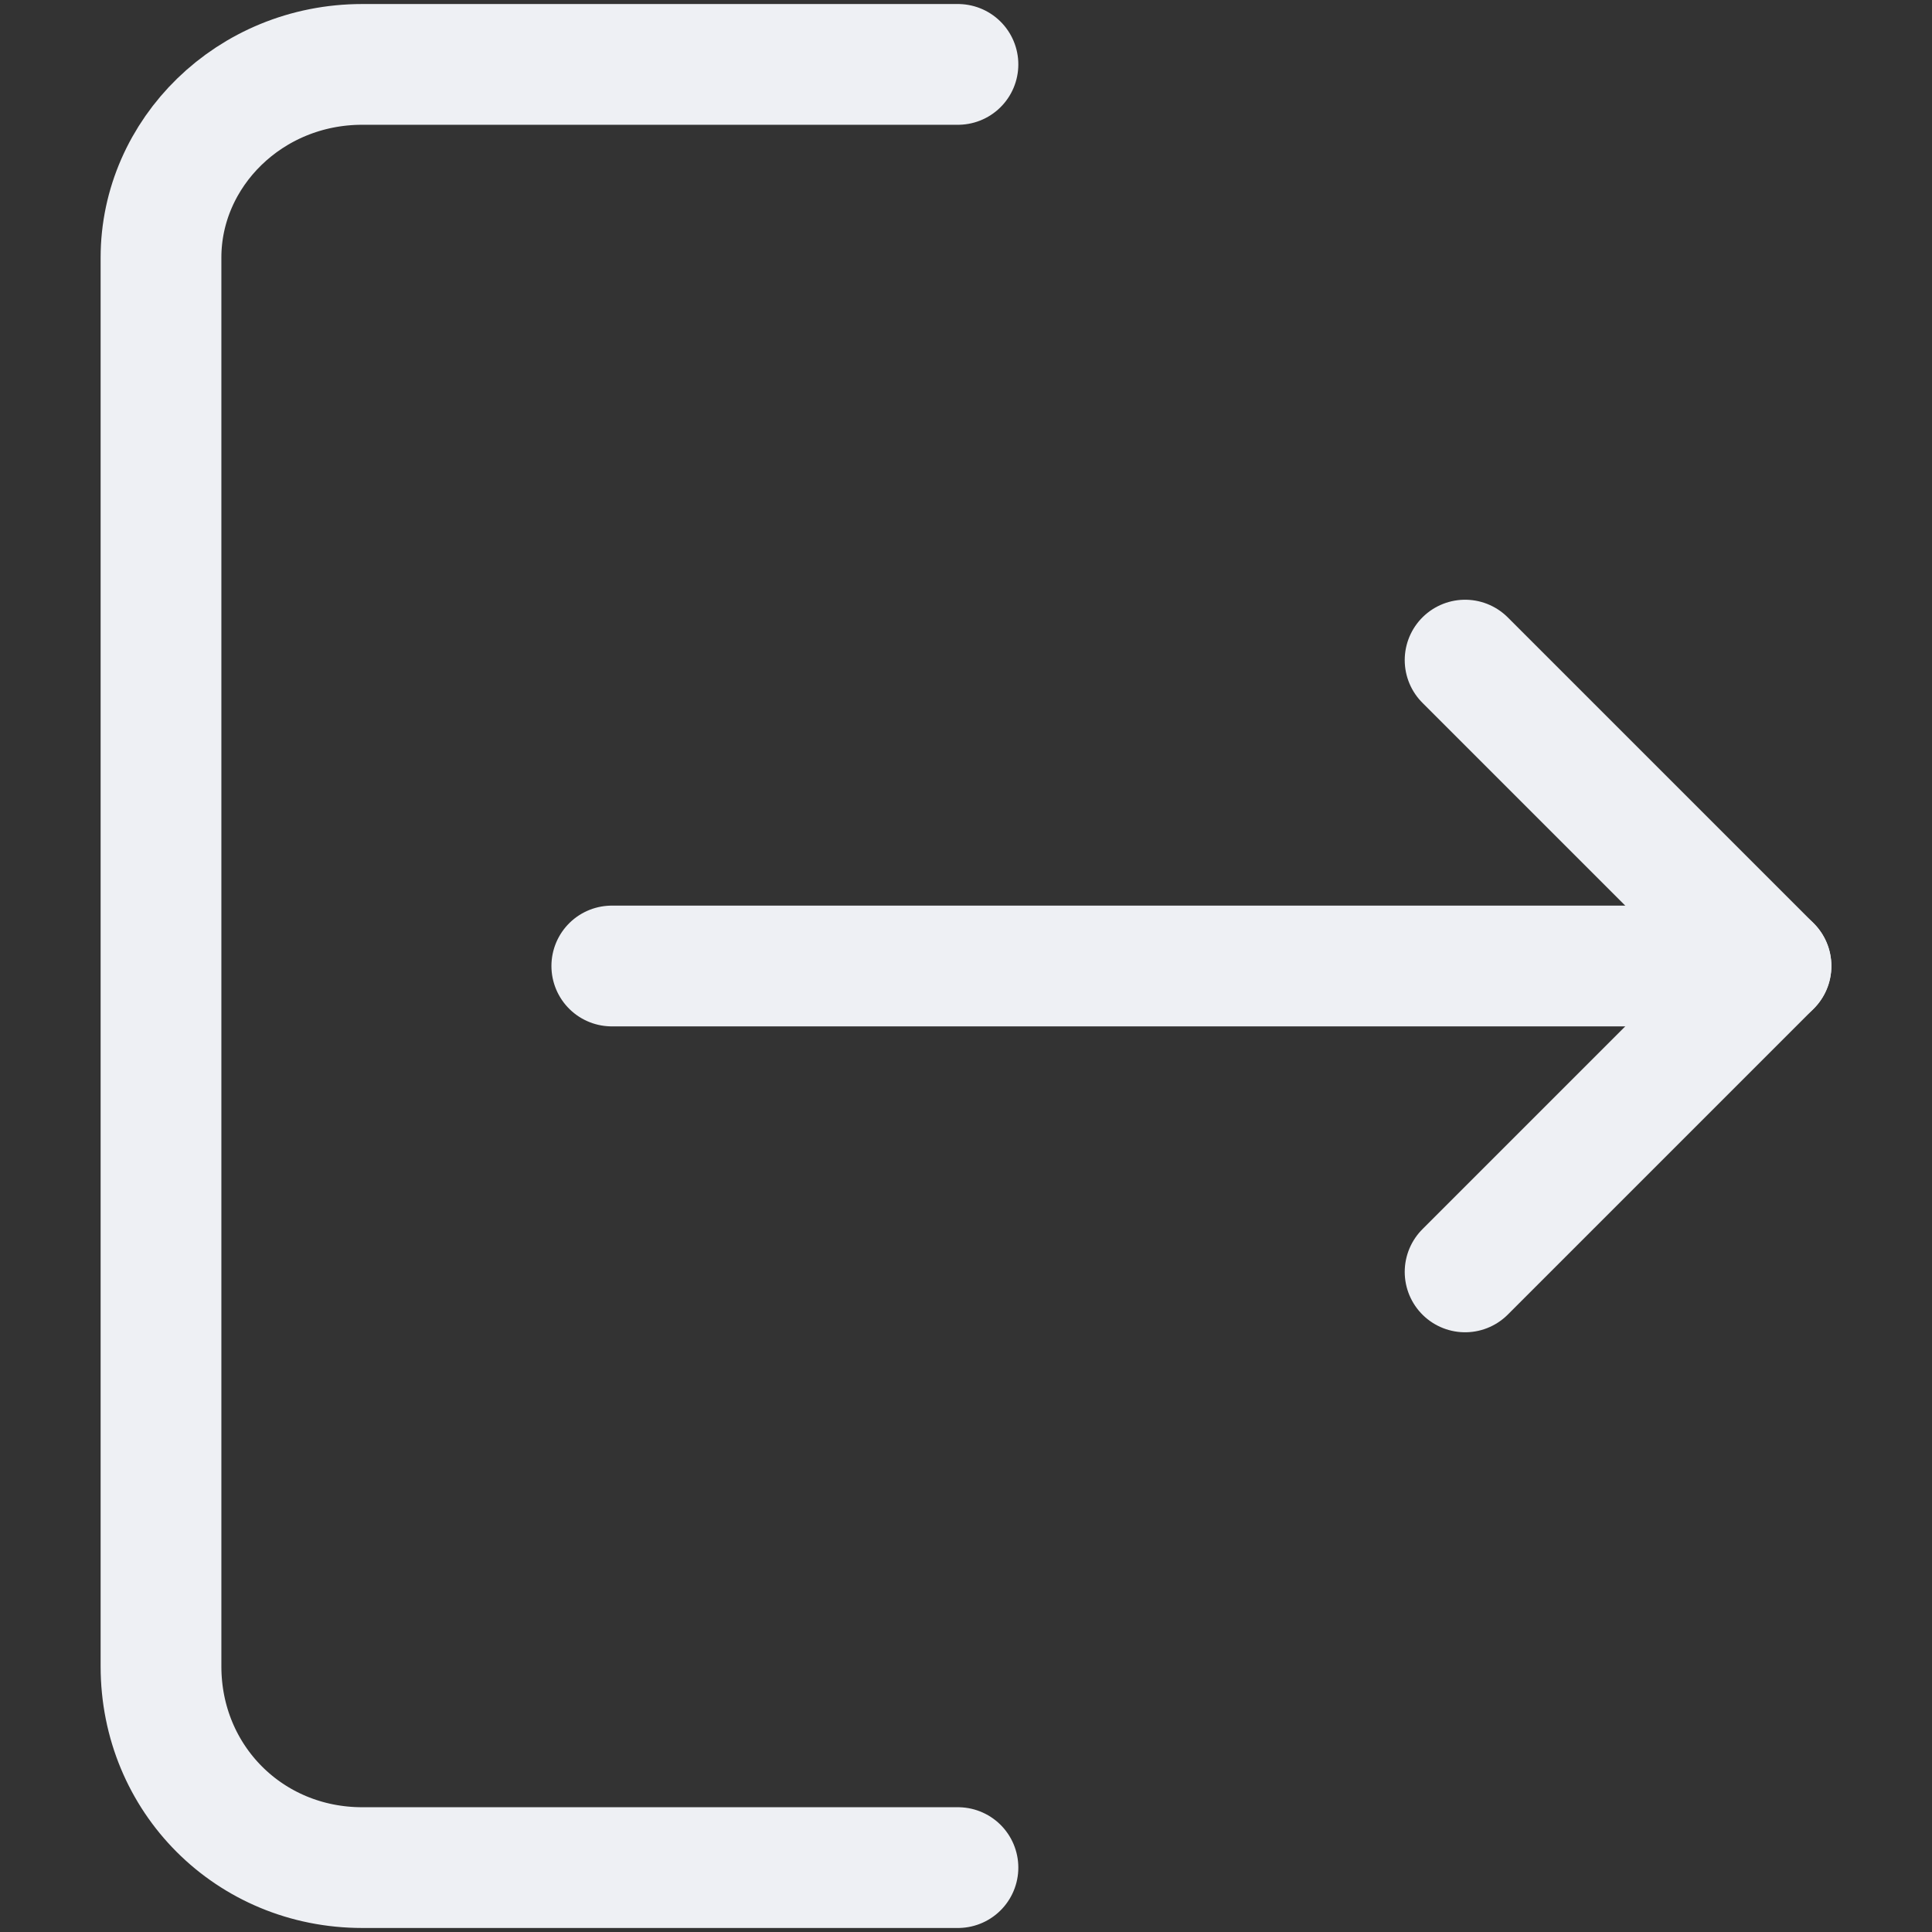
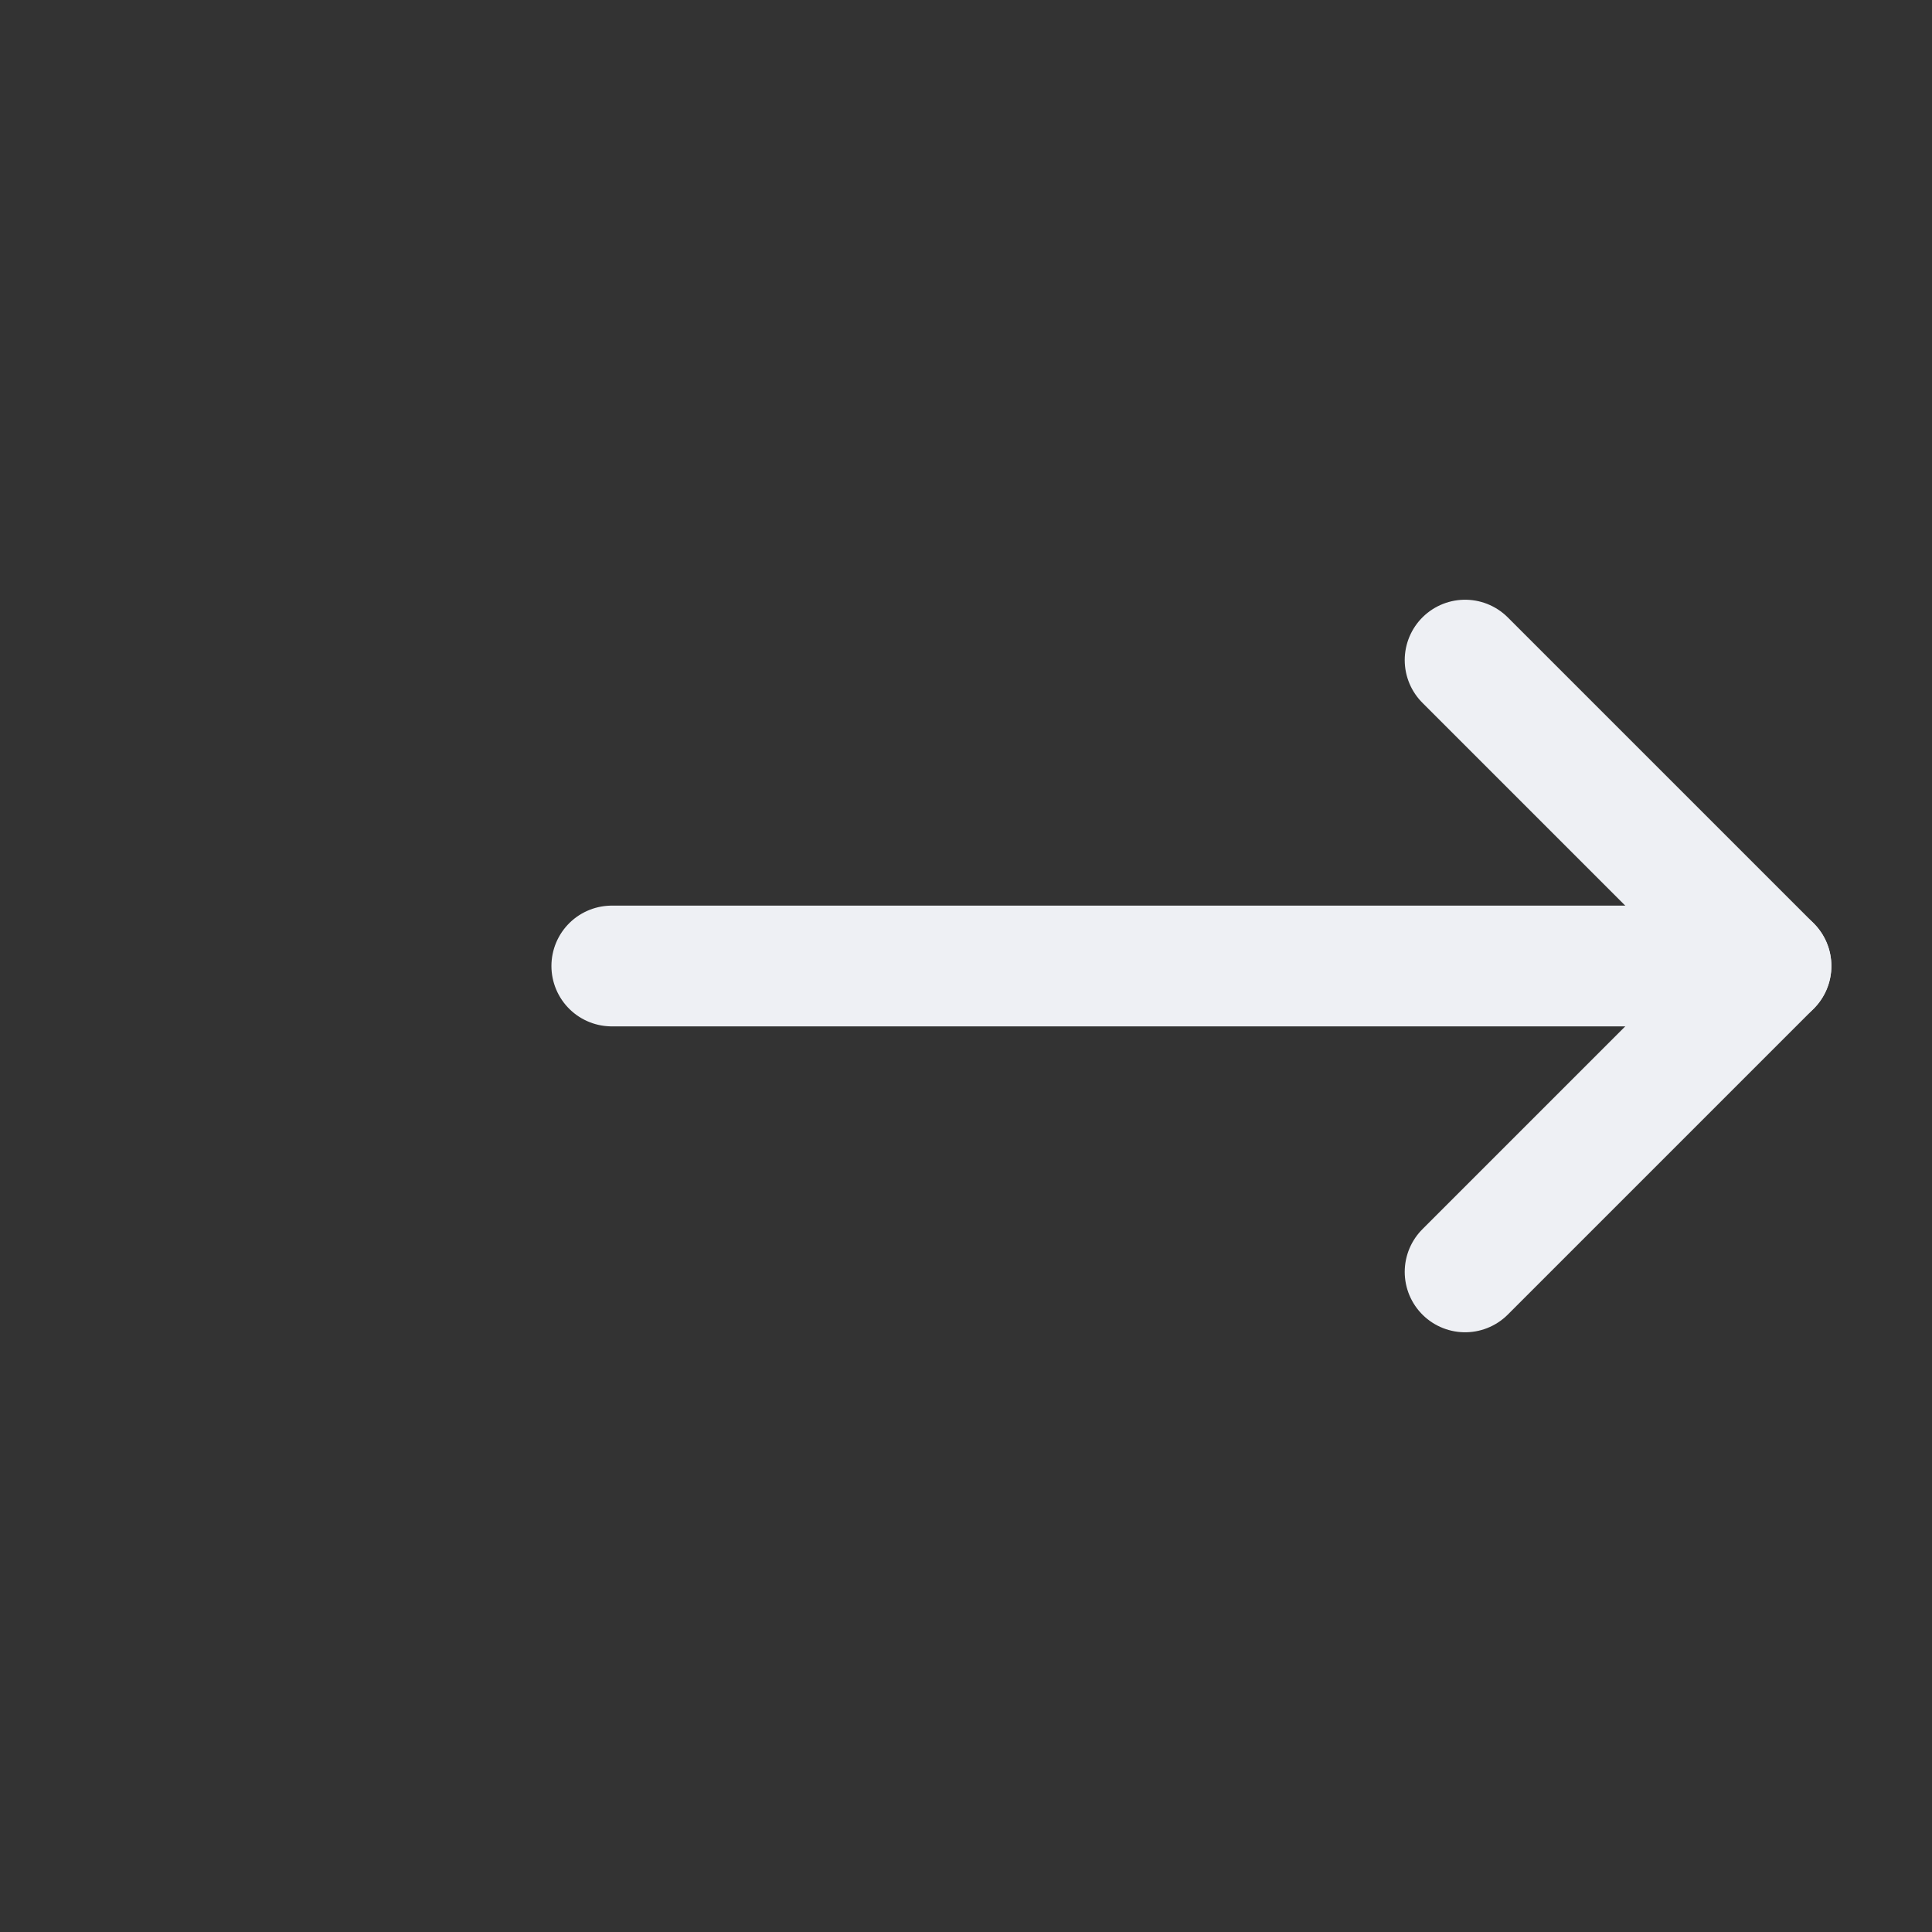
<svg xmlns="http://www.w3.org/2000/svg" id="Layer_1" width="24" height="24" style="enable-background:new 0 0 24 24;" version="1.1" viewBox="0 0 24 24" xml:space="preserve">
  <rect x="0" y="0" width="24" height="24" fill="#333333" stroke="none" />
  <style type="text/css">
	.st0{fill:none;stroke:#EEF0F4;stroke-width:1.672;stroke-linecap:round;stroke-linejoin:round;stroke-miterlimit:10;}
	.st1{fill:none;stroke:#EEF0F4;stroke-width:1.5;stroke-linecap:round;stroke-linejoin:round;stroke-miterlimit:10;}
	.st2{fill:none;stroke:#EEF0F4;stroke-width:1.5;stroke-linejoin:round;stroke-miterlimit:10;}
</style>
  <g>
    <g>
      <line class="st1" x1="7.6" x2="22" y1="12" y2="12" />
    </g>
    <g>
-       <path class="st1" d="M11.9,0.8H4.5C3.1,0.8,2,1.9,2,3.2v17.5c0,1.4,1.1,2.5,2.5,2.5h7.4" />
-     </g>
+       </g>
    <polyline class="st1" points="18.2,8.2 22,12 18.2,15.8  " />
  </g>
</svg>